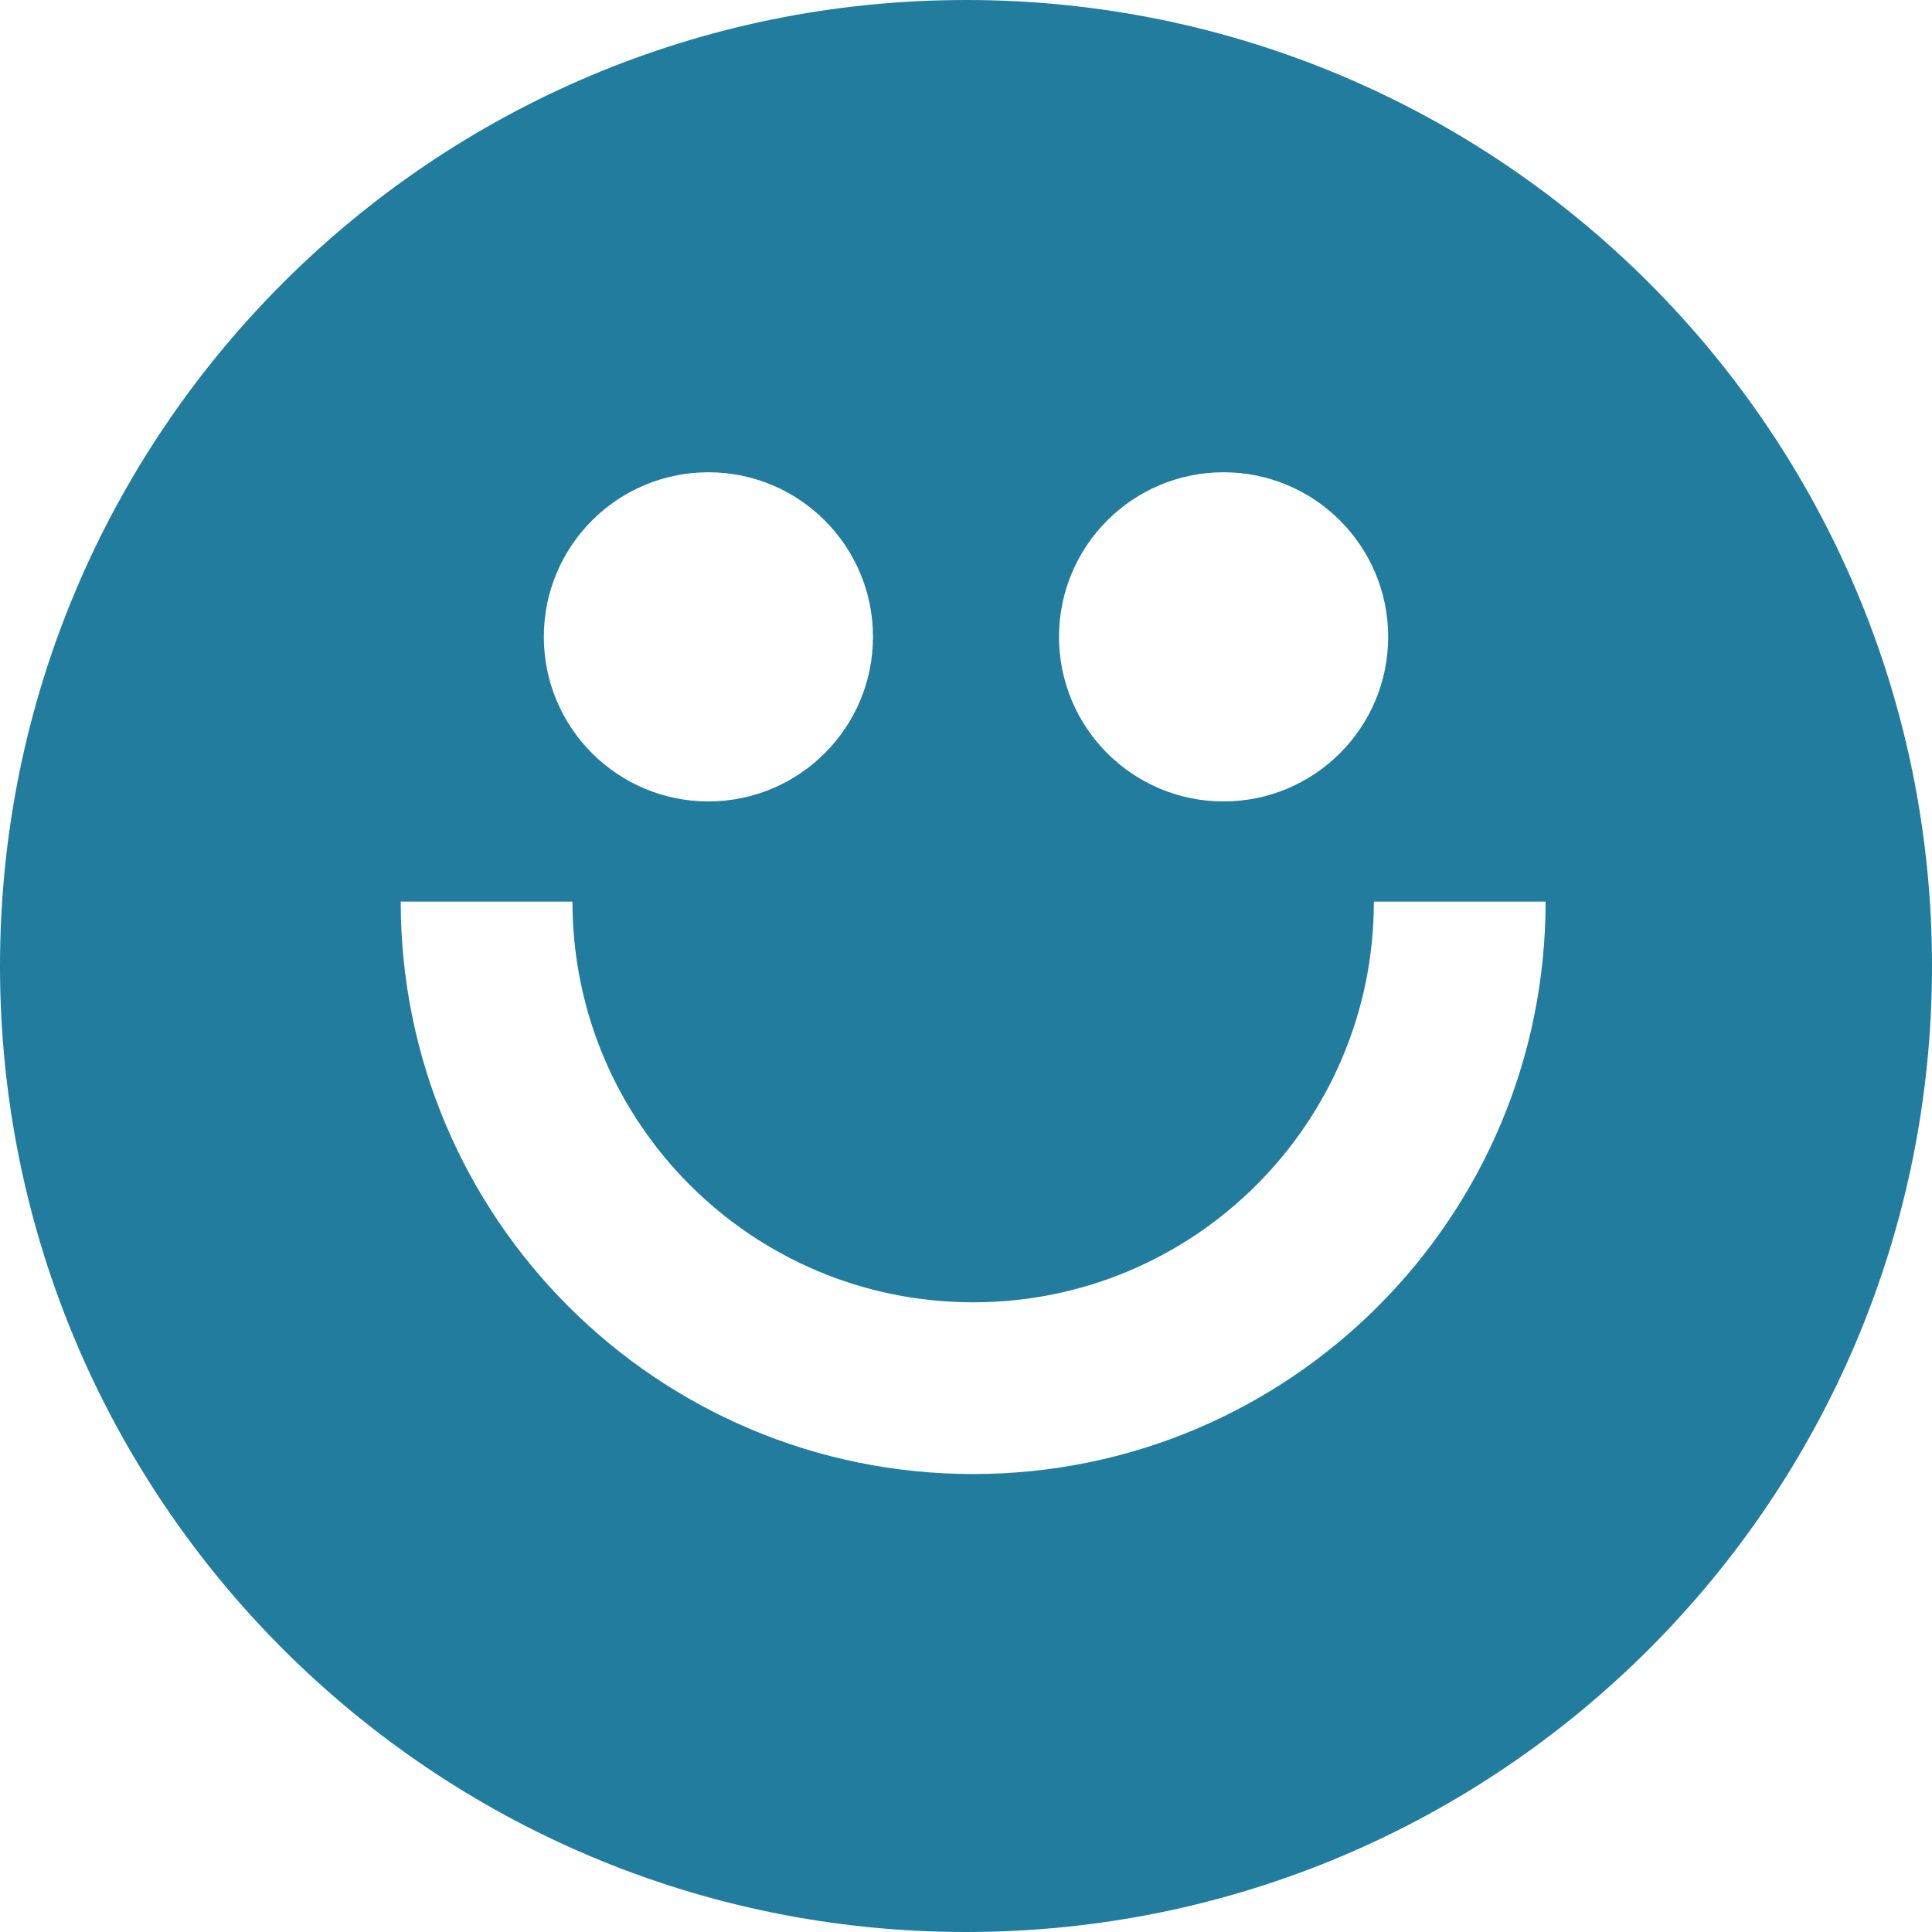
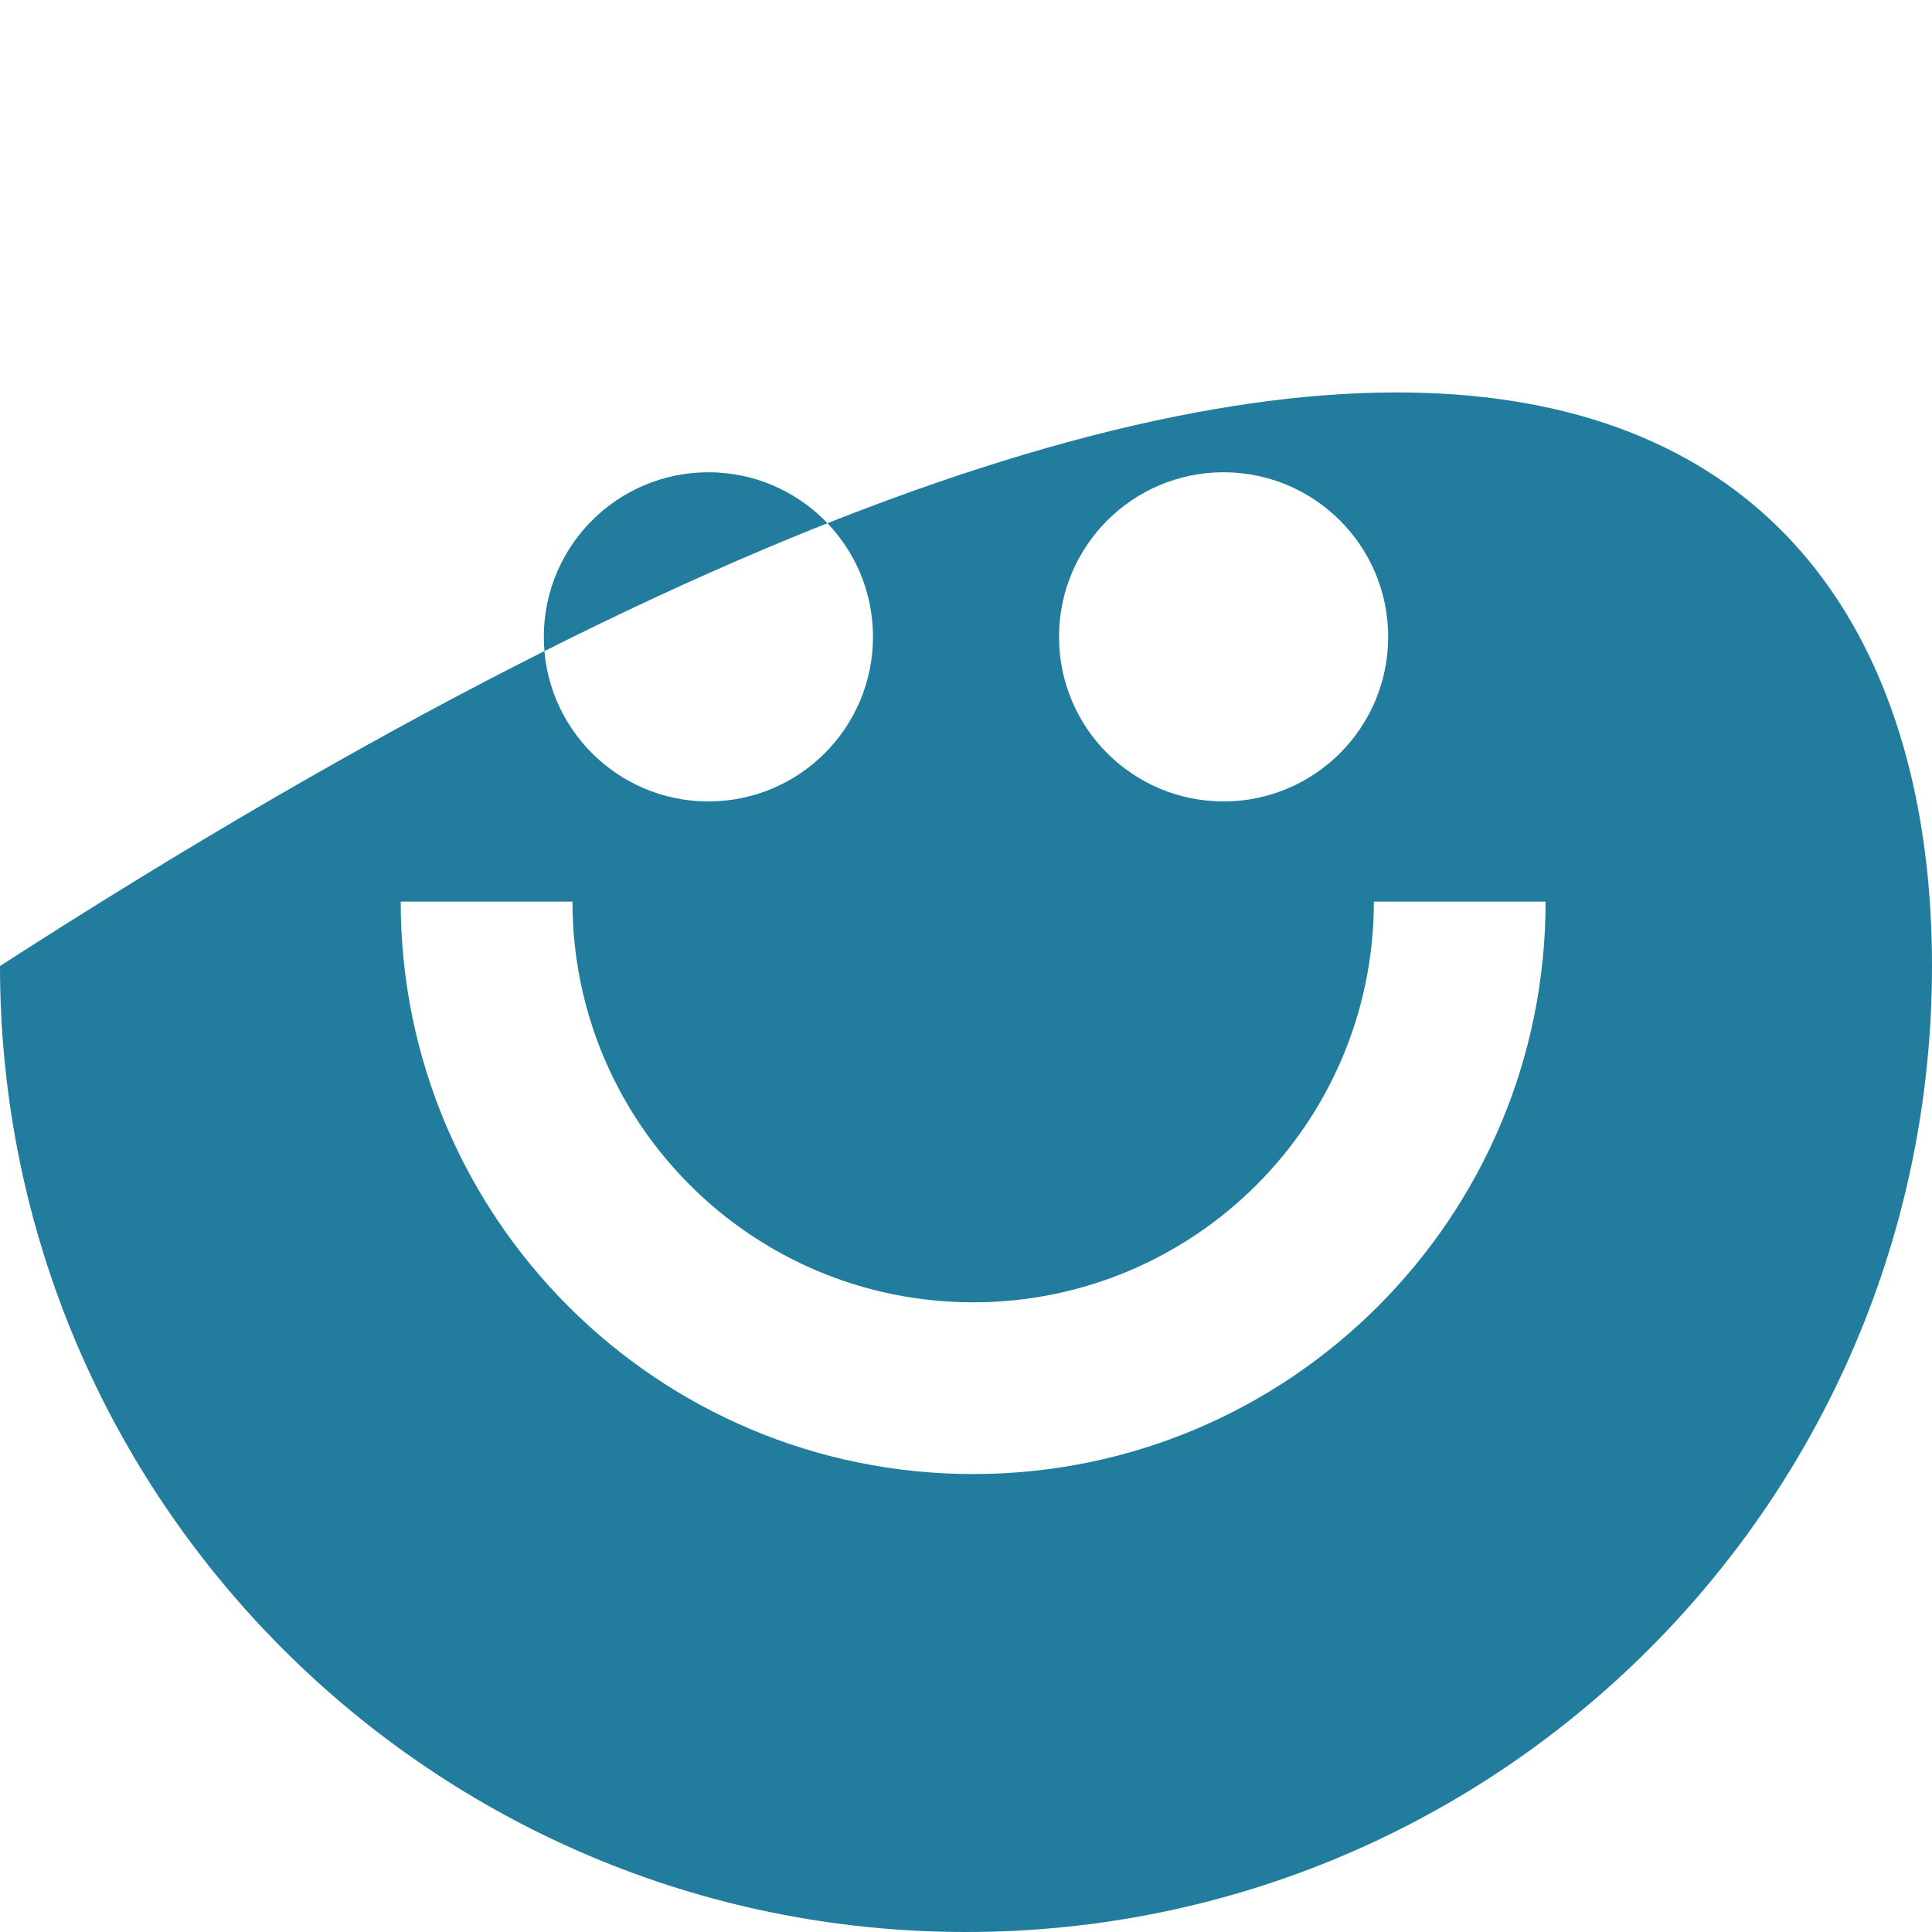
<svg xmlns="http://www.w3.org/2000/svg" width="83" height="83" viewBox="0 0 83 83" fill="none">
-   <path fill-rule="evenodd" clip-rule="evenodd" d="M83 41.5C83 64.42 64.42 83 41.5 83C18.58 83 0 64.42 0 41.5C0 18.58 18.58 0 41.5 0C64.42 0 83 18.58 83 41.5ZM30.433 34.43C34.338 34.43 37.504 31.264 37.504 27.359C37.504 23.455 34.338 20.289 30.433 20.289C26.529 20.289 23.363 23.455 23.363 27.359C23.363 31.264 26.529 34.43 30.433 34.43ZM52.566 34.43C56.471 34.43 59.637 31.264 59.637 27.359C59.637 23.455 56.471 20.289 52.566 20.289C48.662 20.289 45.496 23.455 45.496 27.359C45.496 31.264 48.662 34.43 52.566 34.43ZM41.807 55.948C32.3 55.948 24.593 48.241 24.593 38.733H17.215C17.215 52.315 28.225 63.326 41.807 63.326C55.39 63.326 66.4 52.315 66.4 38.733H59.022C59.022 48.241 51.315 55.948 41.807 55.948Z" fill="#227C9E" />
+   <path fill-rule="evenodd" clip-rule="evenodd" d="M83 41.5C83 64.42 64.42 83 41.5 83C18.58 83 0 64.42 0 41.5C64.42 0 83 18.58 83 41.5ZM30.433 34.43C34.338 34.43 37.504 31.264 37.504 27.359C37.504 23.455 34.338 20.289 30.433 20.289C26.529 20.289 23.363 23.455 23.363 27.359C23.363 31.264 26.529 34.43 30.433 34.43ZM52.566 34.43C56.471 34.43 59.637 31.264 59.637 27.359C59.637 23.455 56.471 20.289 52.566 20.289C48.662 20.289 45.496 23.455 45.496 27.359C45.496 31.264 48.662 34.43 52.566 34.43ZM41.807 55.948C32.3 55.948 24.593 48.241 24.593 38.733H17.215C17.215 52.315 28.225 63.326 41.807 63.326C55.39 63.326 66.4 52.315 66.4 38.733H59.022C59.022 48.241 51.315 55.948 41.807 55.948Z" fill="#227C9E" />
</svg>